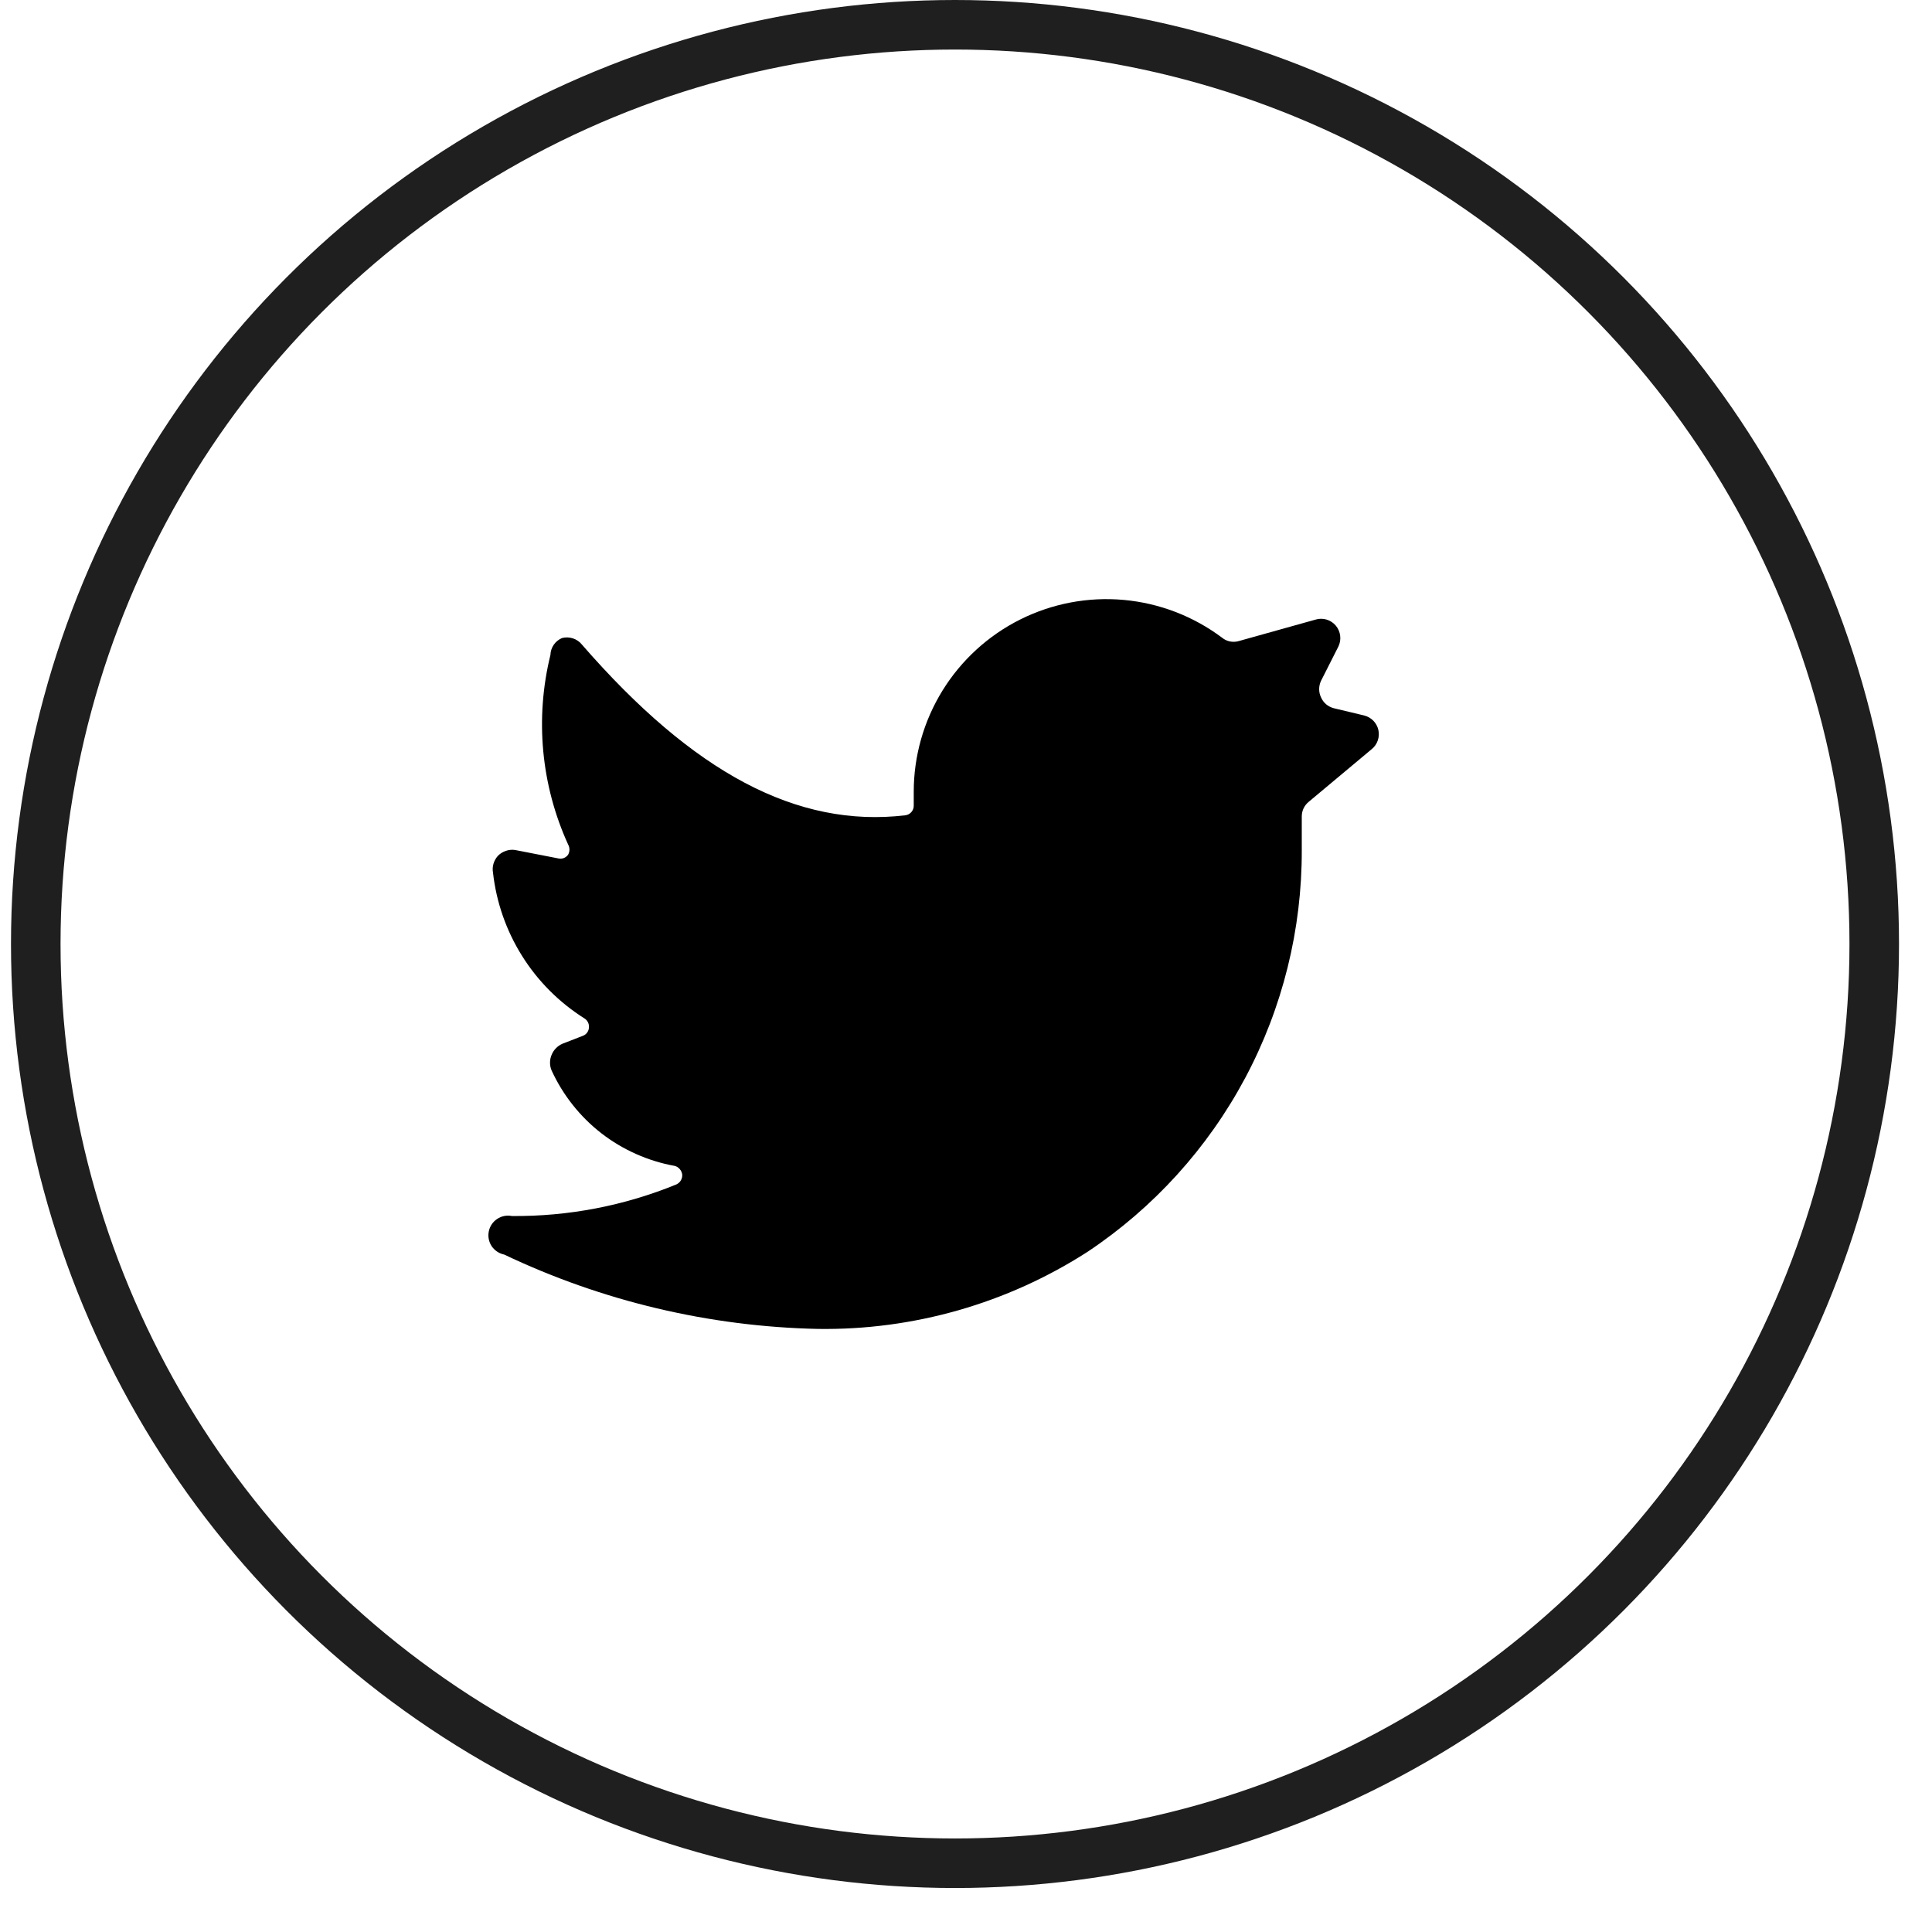
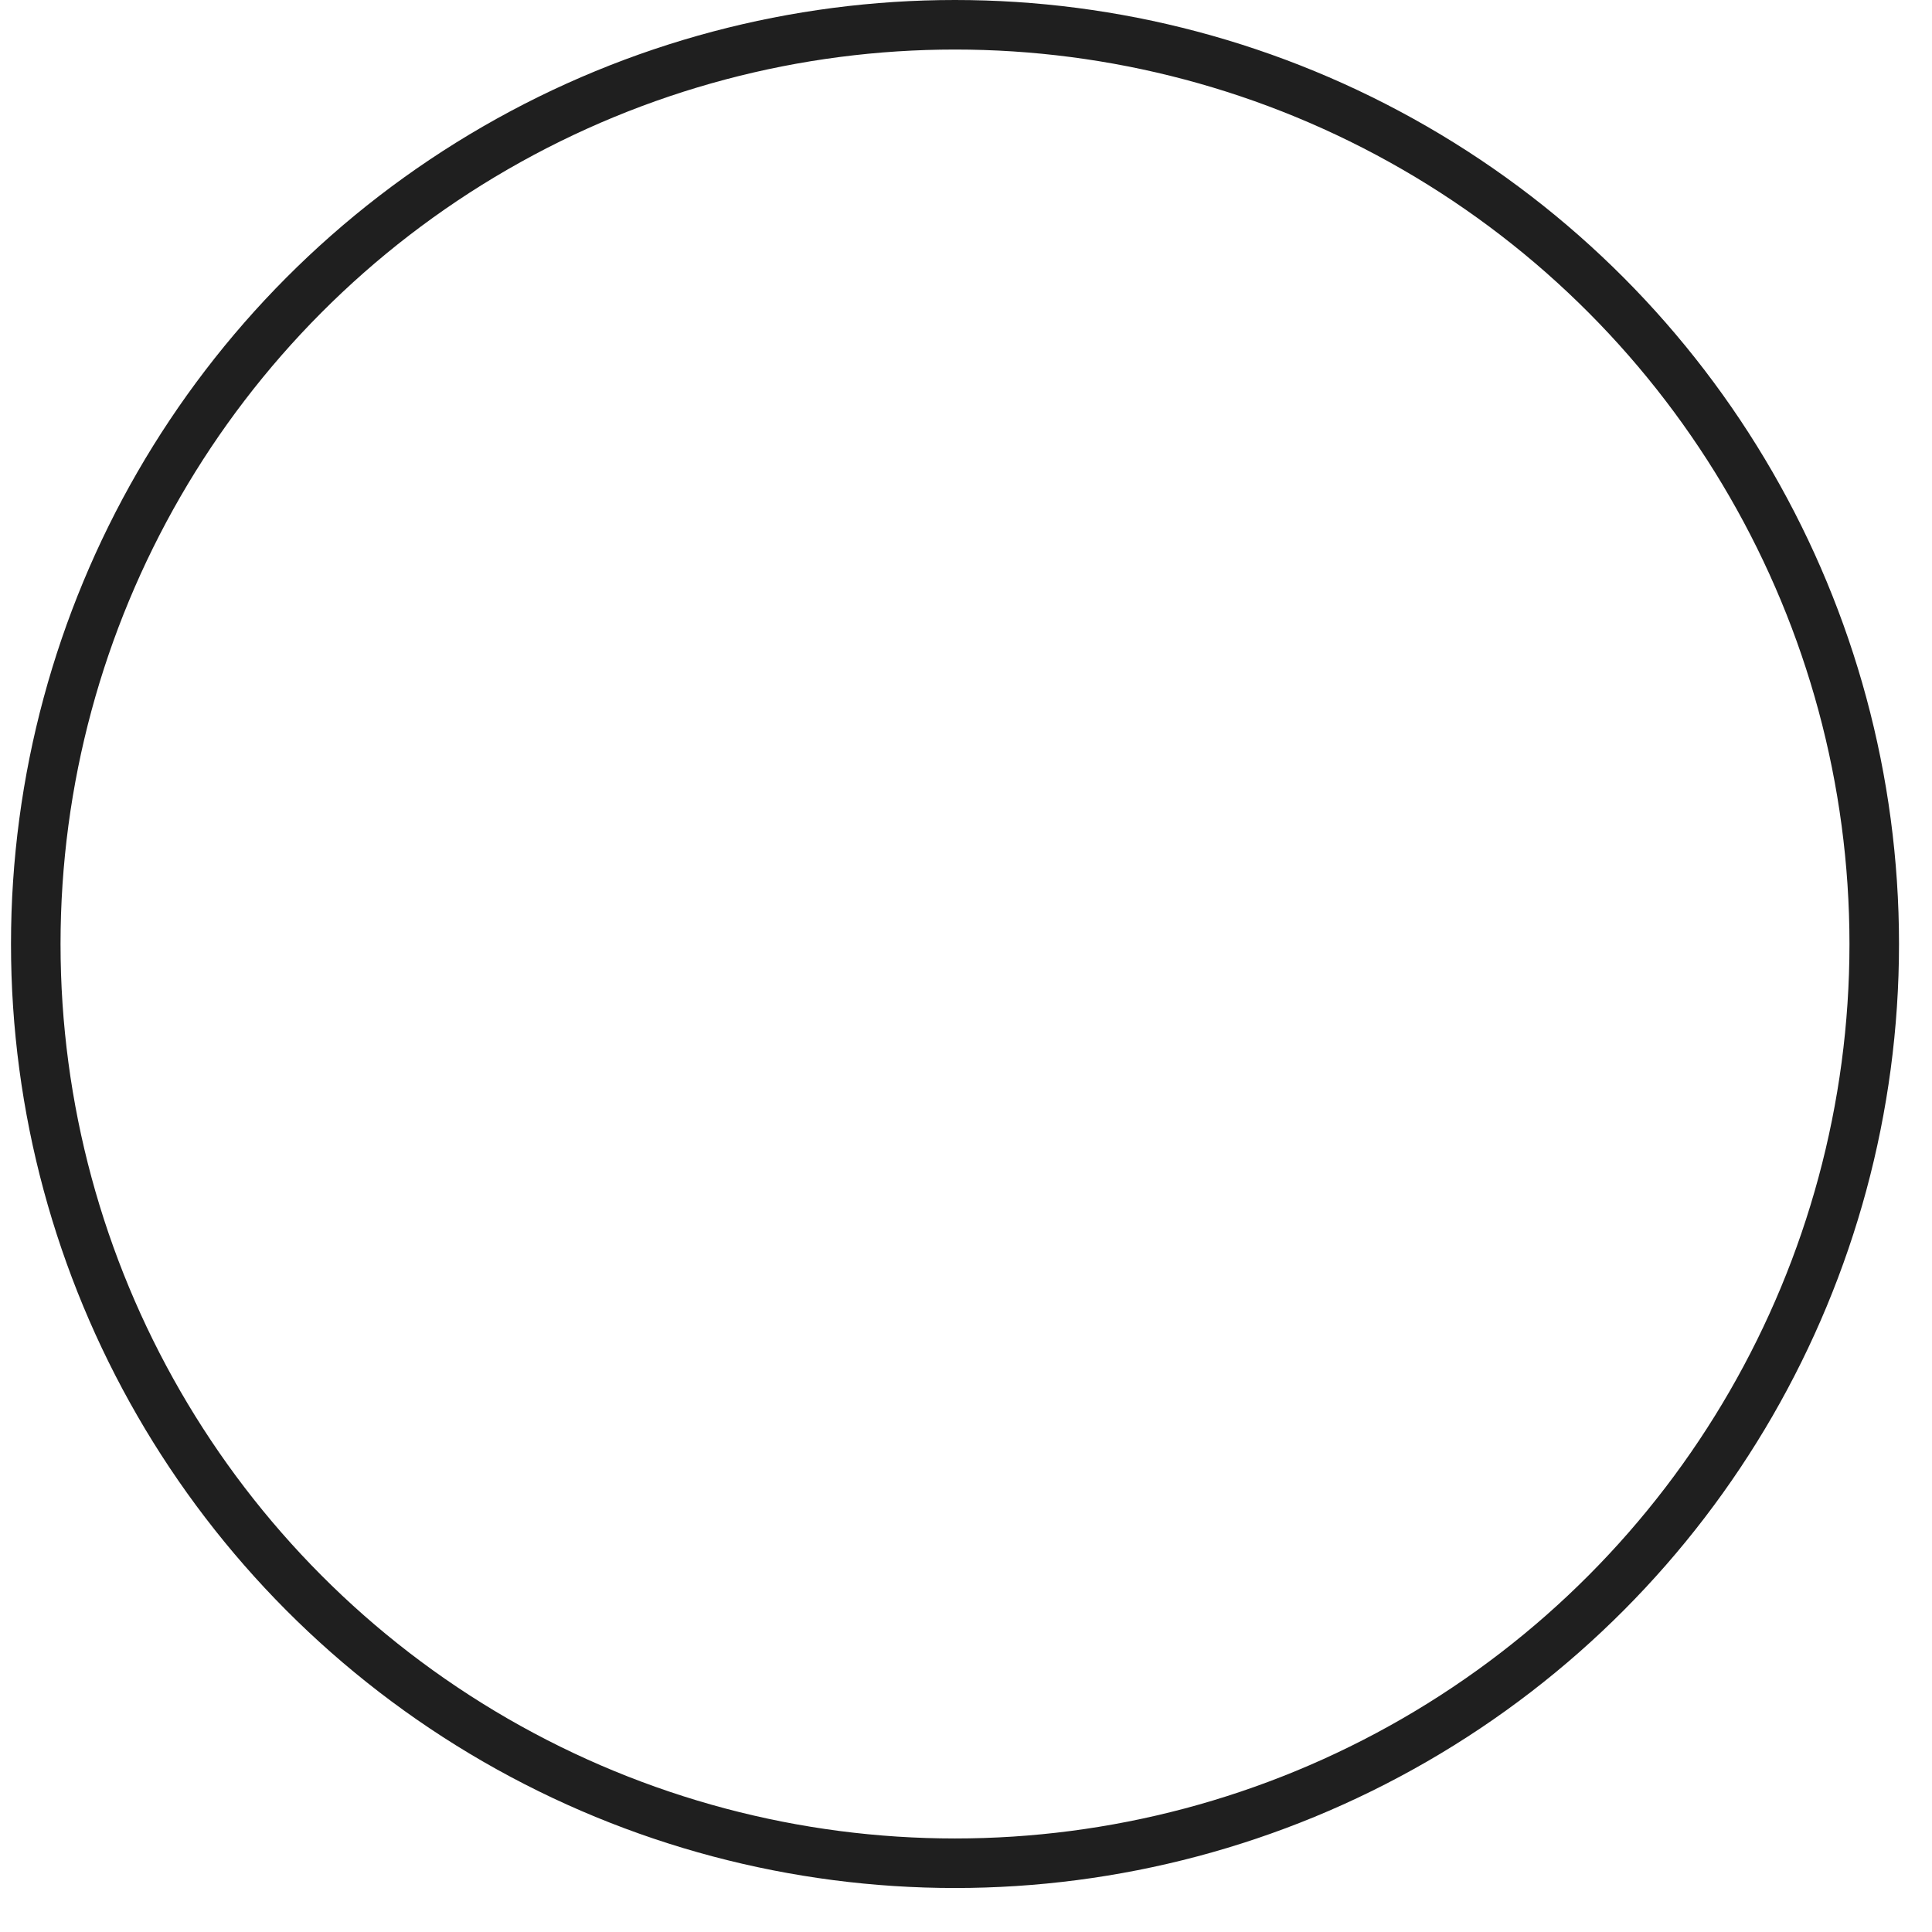
<svg xmlns="http://www.w3.org/2000/svg" width="39" height="39" viewBox="0 0 39 39" fill="none">
  <g clip-path="url(#clip0_184_16405)">
-     <path d="M27.693 15.12C27.749 15.074 27.79 15.014 27.813 14.945C27.836 14.877 27.84 14.804 27.824 14.734C27.808 14.664 27.772 14.599 27.722 14.548C27.671 14.497 27.608 14.461 27.538 14.443L26.923 14.296C26.867 14.281 26.814 14.254 26.77 14.217C26.725 14.179 26.69 14.131 26.667 14.078C26.642 14.026 26.629 13.969 26.629 13.911C26.629 13.853 26.642 13.796 26.667 13.743L27.017 13.051C27.05 12.983 27.063 12.907 27.053 12.832C27.044 12.758 27.014 12.687 26.965 12.629C26.916 12.571 26.852 12.529 26.779 12.507C26.707 12.486 26.63 12.485 26.558 12.507L25.002 12.942C24.945 12.958 24.885 12.96 24.826 12.948C24.768 12.936 24.714 12.91 24.668 12.872C24.09 12.439 23.403 12.175 22.684 12.11C21.964 12.045 21.241 12.182 20.595 12.505C19.949 12.828 19.406 13.325 19.026 13.939C18.647 14.553 18.445 15.261 18.445 15.983V16.263C18.446 16.311 18.429 16.357 18.397 16.393C18.366 16.429 18.322 16.452 18.274 16.458C16.089 16.715 13.997 15.602 11.741 13.005C11.694 12.948 11.631 12.907 11.561 12.885C11.491 12.863 11.415 12.861 11.344 12.88C11.277 12.909 11.219 12.956 11.177 13.017C11.136 13.077 11.113 13.149 11.111 13.222C10.796 14.502 10.922 15.85 11.469 17.049C11.486 17.08 11.495 17.115 11.495 17.15C11.495 17.185 11.486 17.22 11.469 17.251C11.448 17.282 11.418 17.306 11.383 17.32C11.349 17.334 11.311 17.337 11.274 17.329L10.396 17.158C10.333 17.149 10.27 17.155 10.211 17.176C10.151 17.196 10.097 17.23 10.053 17.274C10.011 17.32 9.98 17.374 9.962 17.434C9.944 17.493 9.941 17.556 9.952 17.617C10.019 18.214 10.22 18.788 10.539 19.297C10.858 19.806 11.287 20.236 11.796 20.557C11.826 20.575 11.851 20.602 11.867 20.633C11.884 20.665 11.891 20.7 11.889 20.736C11.888 20.772 11.877 20.808 11.856 20.839C11.836 20.869 11.806 20.893 11.772 20.907L11.352 21.07C11.253 21.114 11.174 21.195 11.134 21.296C11.113 21.345 11.103 21.398 11.103 21.451C11.103 21.505 11.113 21.558 11.134 21.607C11.362 22.105 11.708 22.542 12.141 22.878C12.575 23.213 13.083 23.439 13.623 23.536C13.662 23.547 13.696 23.569 13.722 23.6C13.748 23.63 13.765 23.667 13.771 23.707C13.775 23.748 13.766 23.79 13.745 23.826C13.724 23.863 13.692 23.891 13.654 23.909C12.601 24.34 11.472 24.557 10.333 24.547C10.23 24.526 10.123 24.547 10.036 24.606C9.948 24.664 9.887 24.755 9.867 24.858C9.846 24.961 9.867 25.068 9.925 25.156C9.984 25.243 10.075 25.304 10.178 25.325C12.158 26.267 14.316 26.779 16.509 26.826C18.437 26.854 20.331 26.313 21.953 25.27C23.288 24.381 24.382 23.174 25.137 21.758C25.891 20.343 26.283 18.762 26.278 17.158V16.481C26.278 16.425 26.29 16.369 26.314 16.318C26.339 16.267 26.374 16.221 26.418 16.186L27.693 15.12Z" fill="black" />
-   </g>
+     </g>
  <circle cx="19.278" cy="19.056" r="18.556" stroke="#1F1F1F" />
  <defs>
    <clipPath id="clip0_184_16405">
-       <rect width="18.667" height="18.667" fill="white" transform="translate(9.556 10.111)" />
-     </clipPath>
+       </clipPath>
  </defs>
</svg>